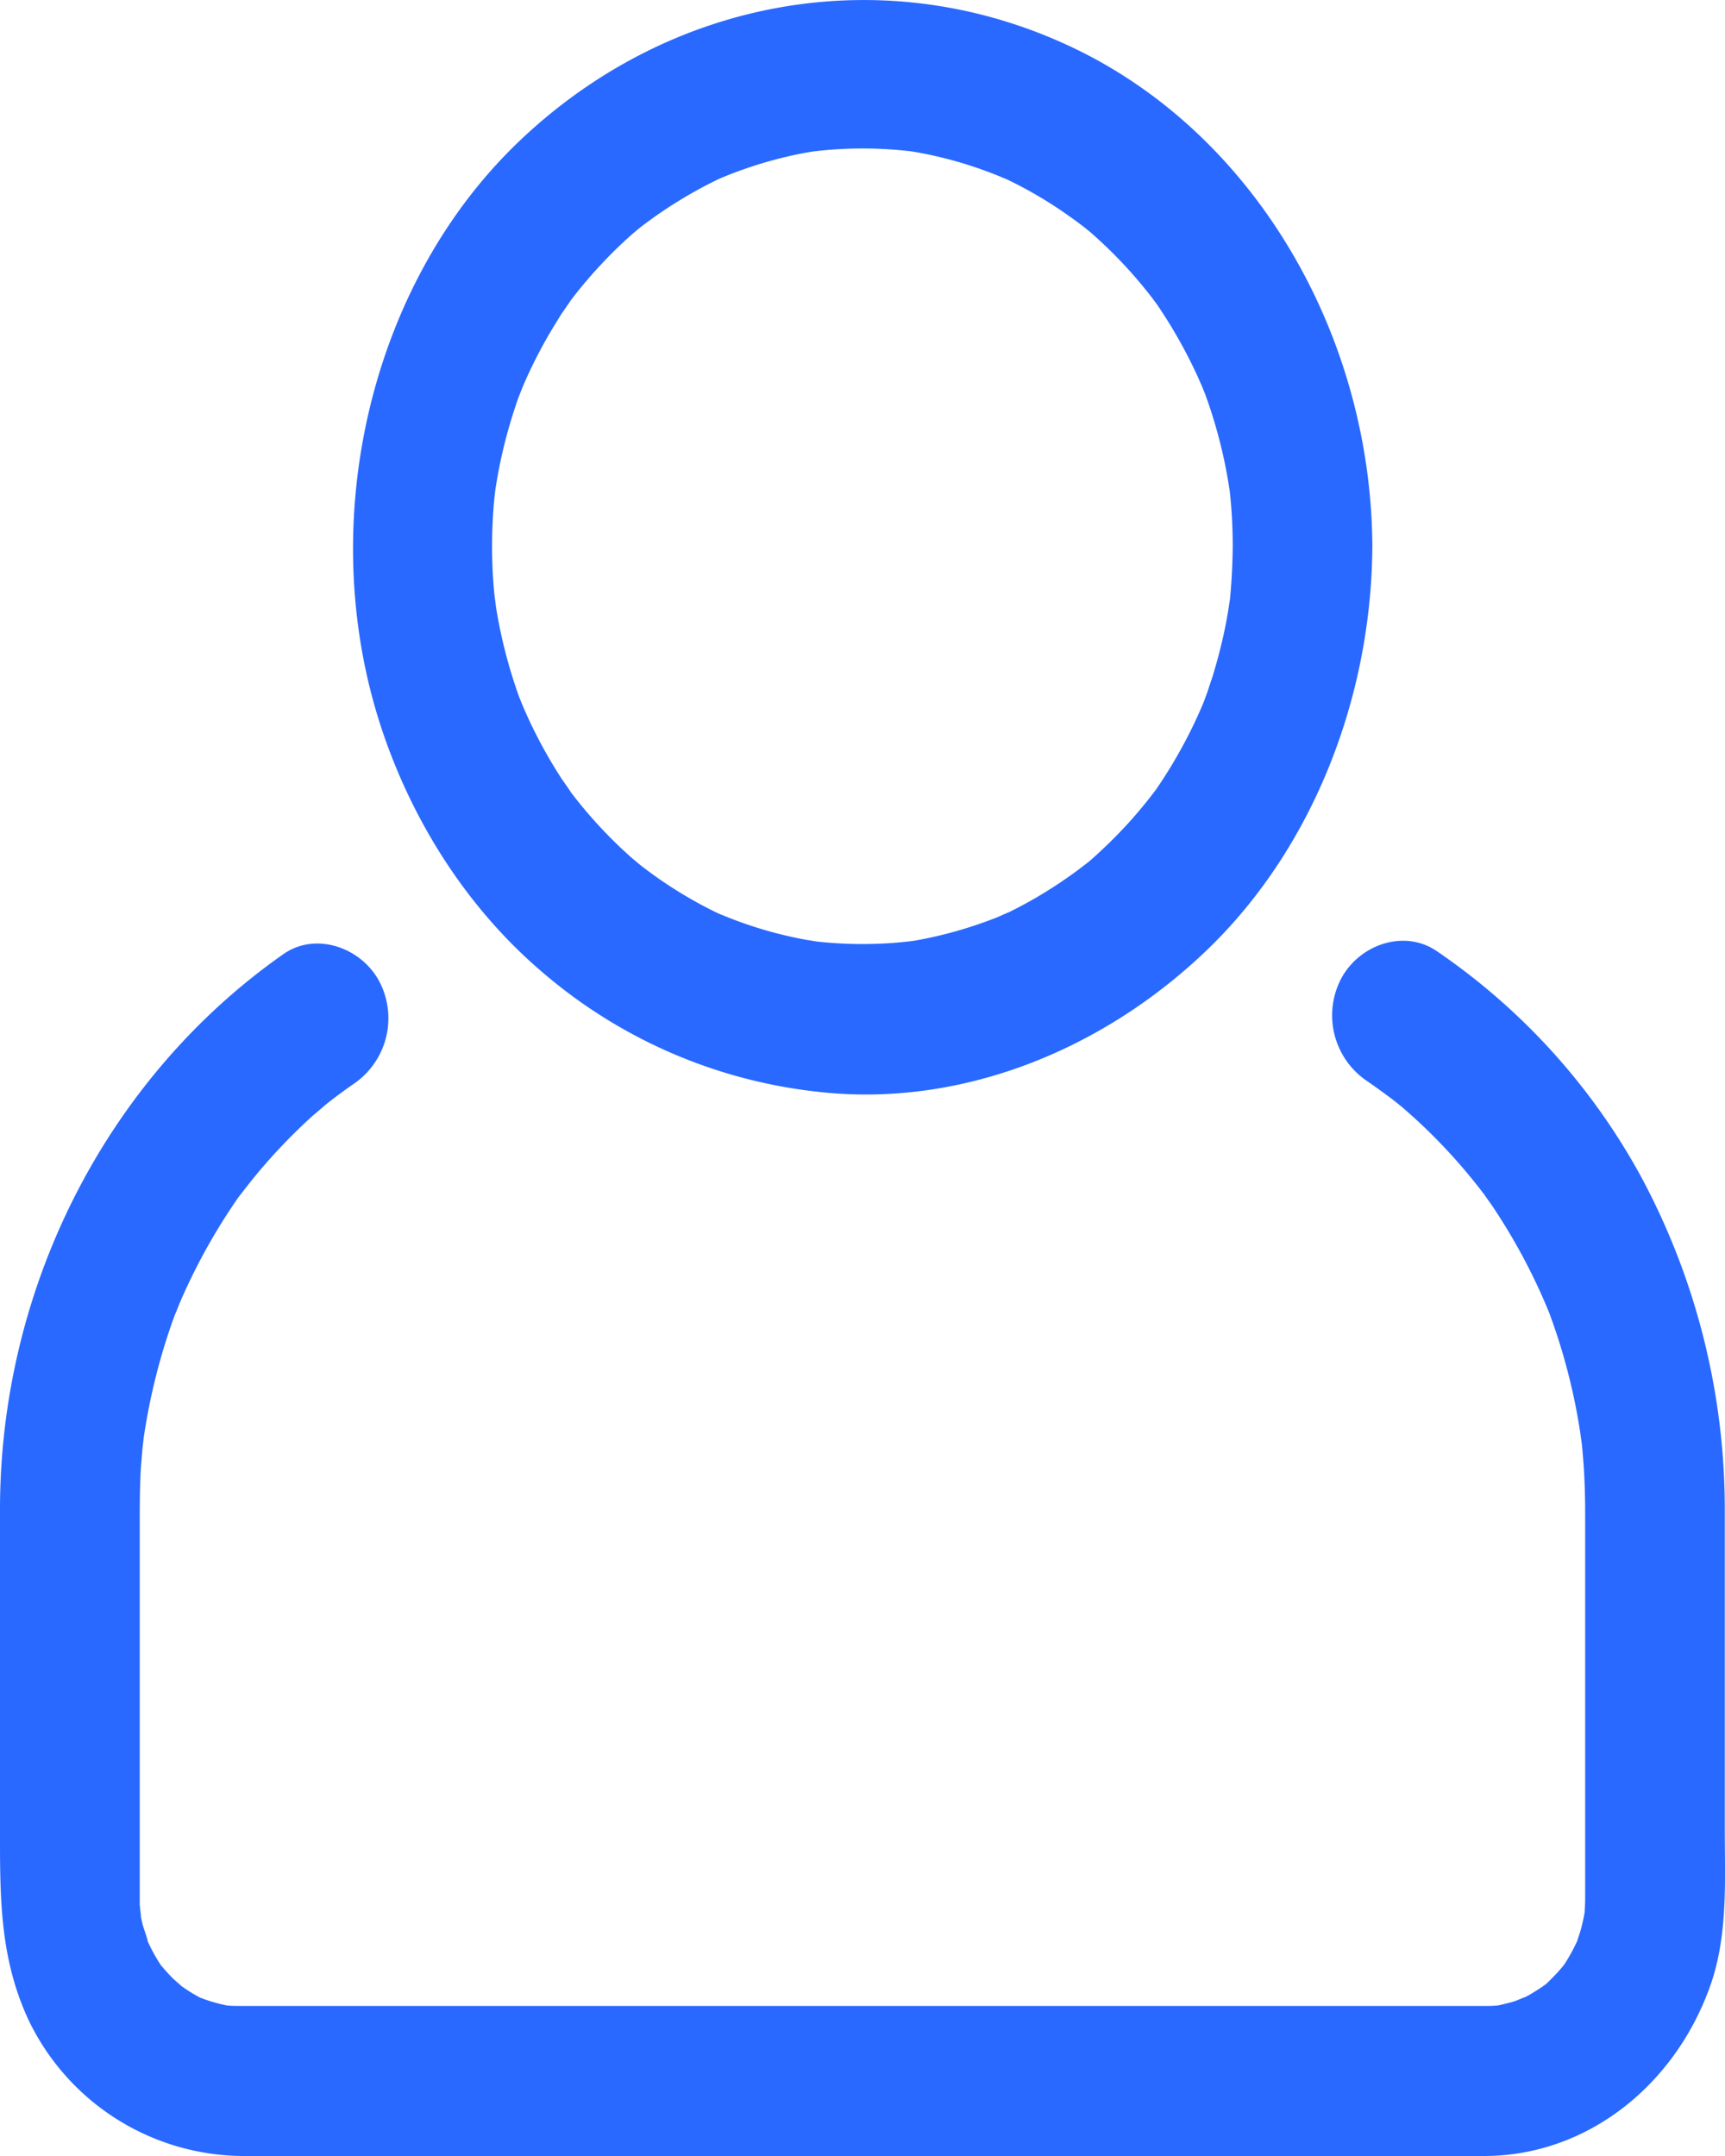
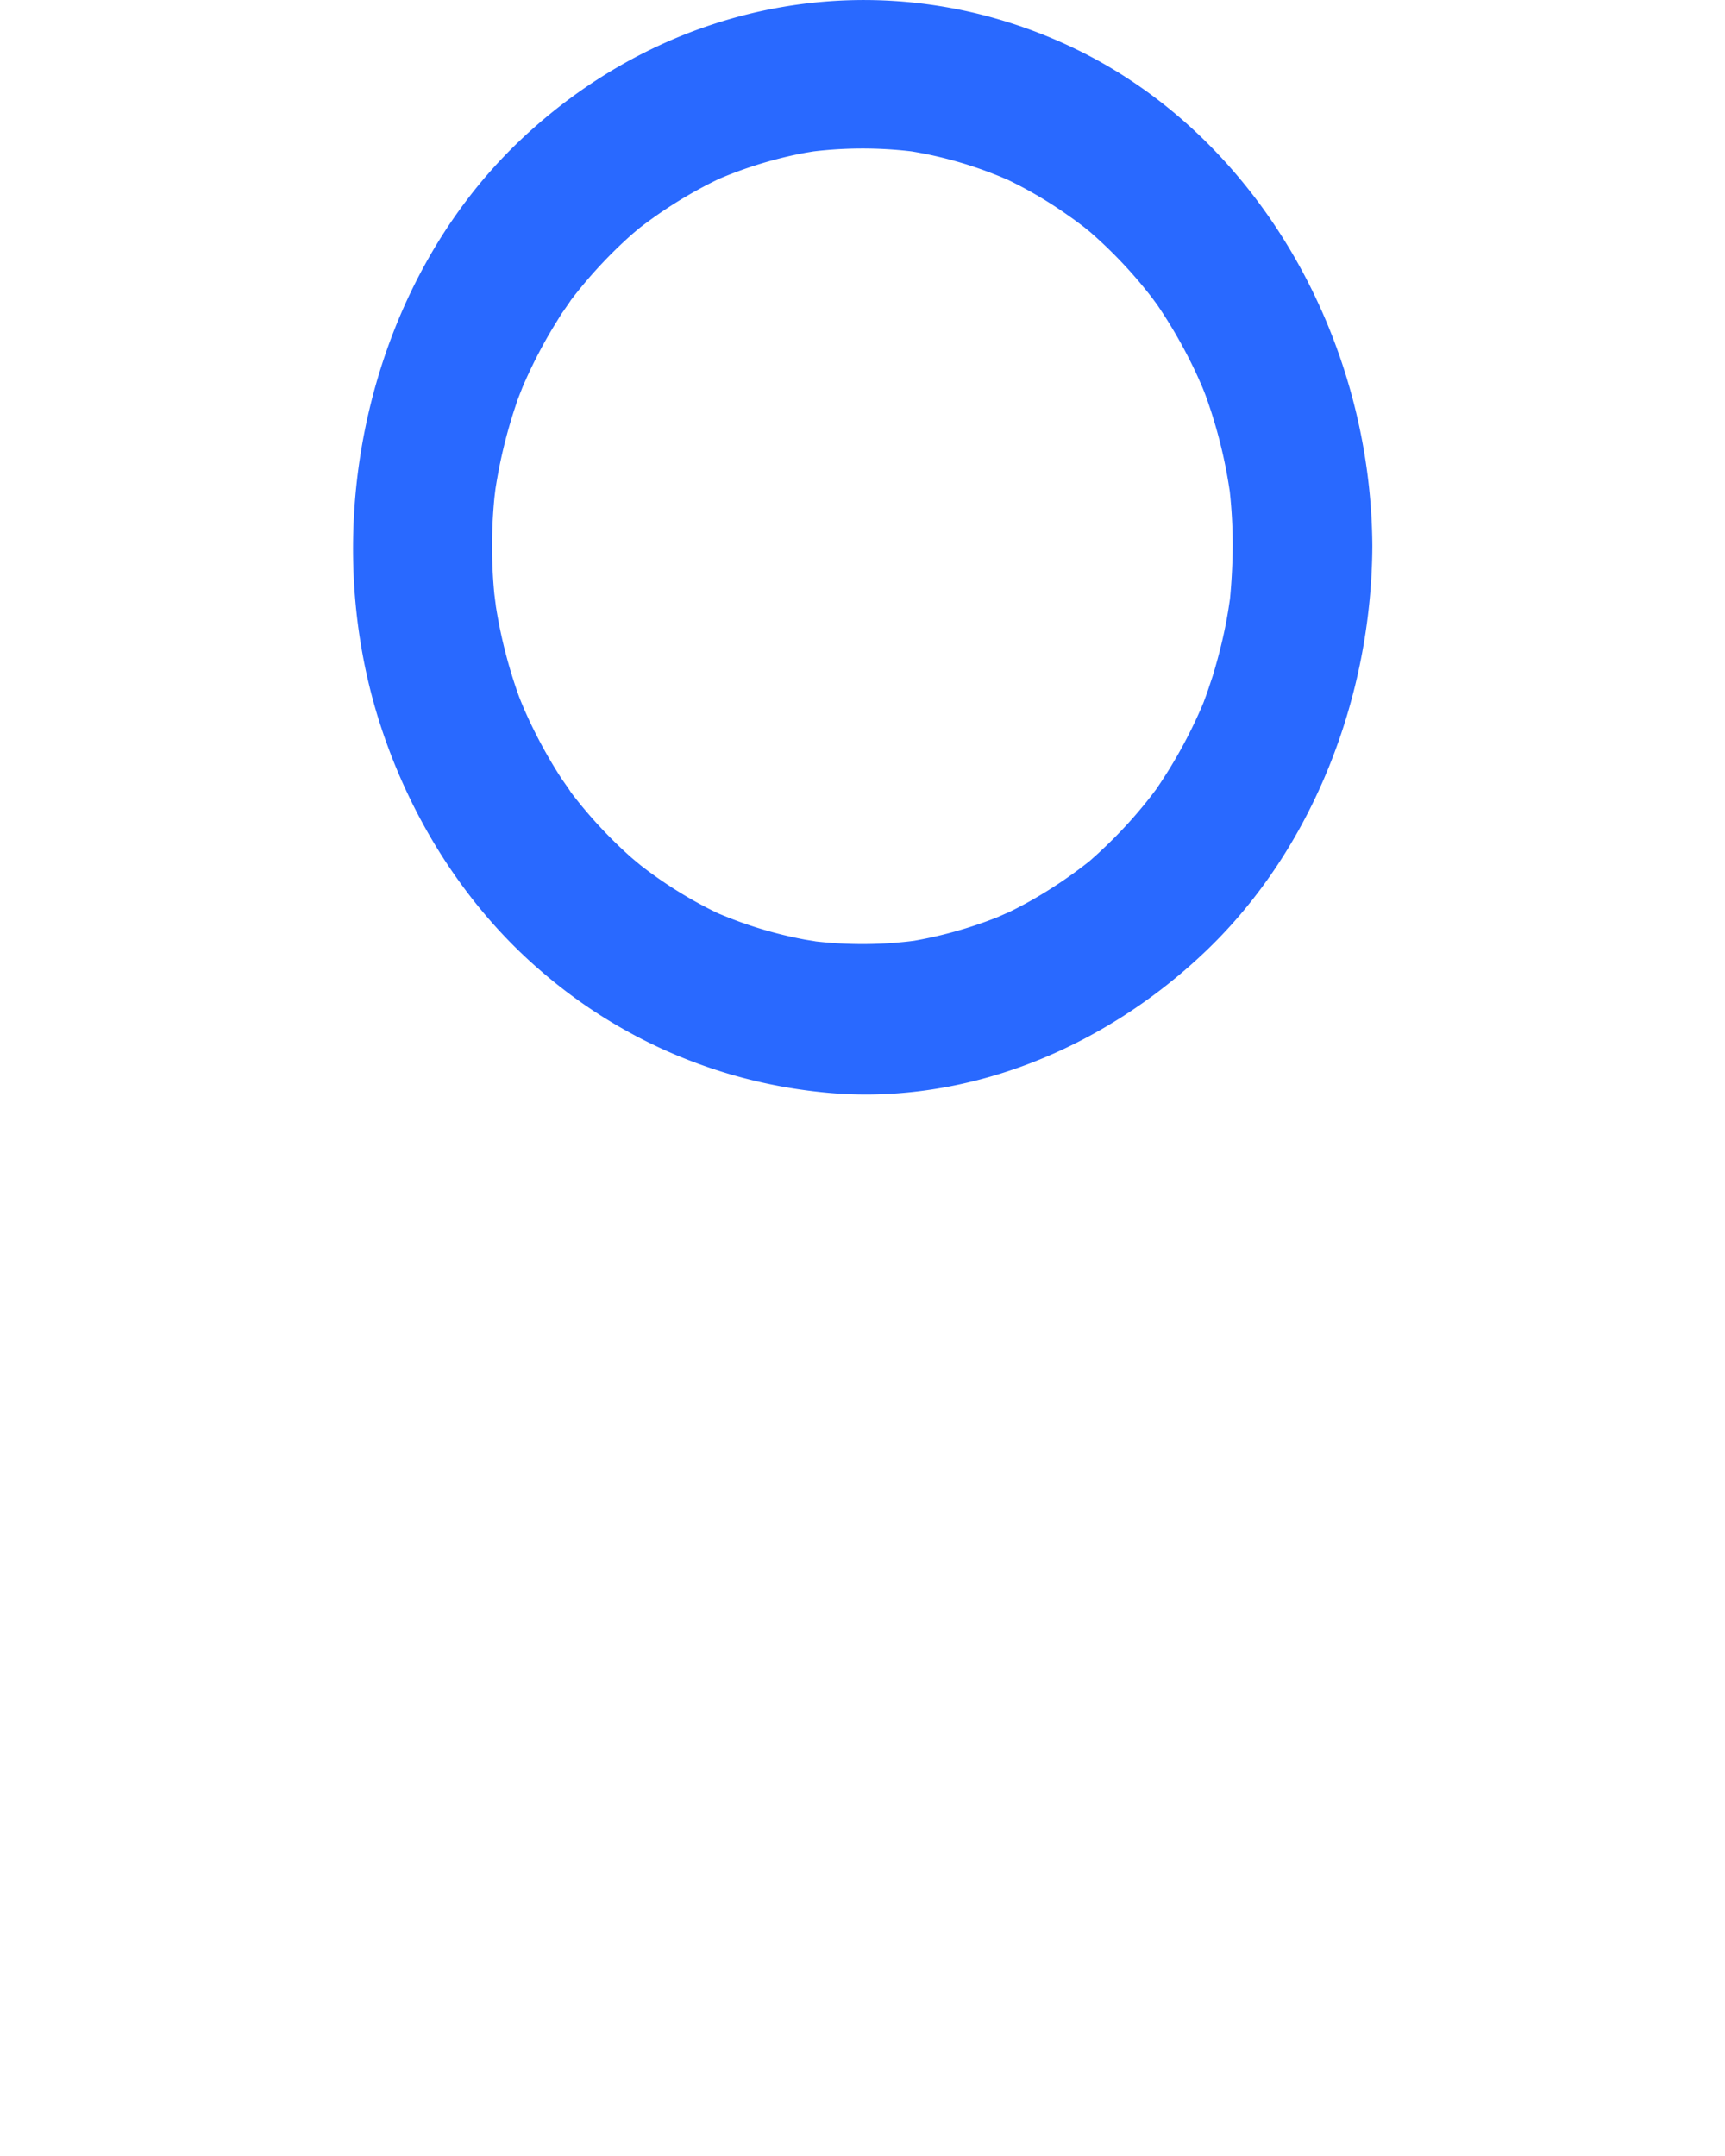
<svg xmlns="http://www.w3.org/2000/svg" width="16" height="20" fill="none">
  <path d="M11.434 5.067a5.754 5.754 0 01-.026.496c-.018.185.022-.152-.005.03-.033.23-.087.455-.154.676l-.05.15c-.01.029-.073.195-.007.028a4.487 4.487 0 01-.458.86c-.096.143.087-.115-.016.023a4.208 4.208 0 01-.502.558c-.036.035-.073.067-.11.1a4.201 4.201 0 01-.557.374 3.93 3.93 0 01-.265.135c.154-.072 0-.003-.027.009a3.911 3.911 0 01-.768.219c-.17.03.144-.018-.028.004-.05.007-.102.011-.152.016a3.84 3.84 0 01-.822-.022c.173.022.003-.002-.027-.008a3.827 3.827 0 01-.764-.228c-.156-.064.127.06-.026-.01a3.958 3.958 0 01-.793-.502c.132.106.002 0-.021-.02a4.259 4.259 0 01-.606-.666c.108.145-.023-.039-.042-.067a4.469 4.469 0 01-.298-.537 3.602 3.602 0 01-.063-.142c-.013-.028-.076-.194-.013-.027a4.586 4.586 0 01-.247-.976c.027.185.002.002-.002-.031a4.668 4.668 0 010-.883c.003-.033.027-.217.002-.031a4.645 4.645 0 01.195-.829c.016-.05.034-.099.053-.148-.062.168 0 .003.012-.027a4.483 4.483 0 01.28-.548l.08-.13c.02-.029.15-.214.043-.068a4.313 4.313 0 01.606-.666c.022-.02.153-.127.02-.02a4.114 4.114 0 01.794-.5c.152-.074-.13.055.026-.011a3.856 3.856 0 01.764-.229c.03-.006.2-.032.027-.007a3.85 3.85 0 01.974-.007c.172.02-.142-.023.028.005a3.764 3.764 0 01.768.22c.027.01.182.078.027.008a3.863 3.863 0 01.64.372c.041.028.08.058.12.088.024.018.154.126.023.016a4.23 4.23 0 01.62.65c.019.025.12.165.019.023a4.604 4.604 0 01.383.663c.022.046.042.094.063.141.013.03.075.194.012.027a4.533 4.533 0 01.24.923c.028.182-.017-.154.004.03a4.718 4.718 0 01.026.496c.002.38.293.696.647.696.352 0 .65-.316.648-.696-.011-1.951-1.08-3.801-2.747-4.61-1.742-.845-3.768-.497-5.188.874C3.43 2.651 2.93 4.83 3.517 6.69c.285.9.805 1.72 1.498 2.315a4.7 4.7 0 002.573 1.123c1.317.15 2.642-.383 3.616-1.324.974-.941 1.517-2.337 1.525-3.736.002-.379-.296-.695-.648-.695-.354 0-.645.316-.647.695z" fill="#2969FF" />
-   <path d="M12.675 10.025c.09.062.18.127.267.194.017.013.159.13.04.03l.124.11a5.231 5.231 0 01.707.784c-.094-.127.016.025.028.043a5.557 5.557 0 01.512.952c.075.178-.049-.132.02.05a5.598 5.598 0 01.281 1.08c.004.024.03.223.01.054a5.75 5.75 0 01.037.549c.002.063.002.126.002.19v3.547c0 .045-.002.067-.004.112-.008.185.027-.148-.003.032a1.698 1.698 0 01-.036.157c-.008.03-.068.198-.003.033a1.73 1.73 0 01-.143.274c-.09.147.089-.11-.018.024-.042.052-.089.1-.137.147-.12.118.112-.082-.022.02-.04.03-.082.056-.124.082a1.51 1.51 0 01-.131.07c.15-.073 0-.006-.03.004-.049.016-.098.027-.146.038-.167.039.142-.011-.03.004a1.25 1.25 0 01-.108.003H2.226c-.046 0-.058 0-.104-.003-.172-.01.138.029-.03-.004a1.452 1.452 0 01-.24-.072 1.558 1.558 0 01-.232-.153c.133.1.006-.001-.017-.024a1.662 1.662 0 01-.102-.112c-.11-.13.077.12-.018-.024a1.72 1.72 0 01-.077-.133 1.984 1.984 0 01-.065-.141c.071.166-.007-.048-.017-.085a1.812 1.812 0 01-.031-.158c.03.18.005.001.003-.034v-3.481c0-.187 0-.373.01-.56l.015-.182c.002-.024.027-.225.005-.056a5.746 5.746 0 01.261-1.092c.019-.055.04-.11.06-.164-.057.152.013-.027.022-.048a5.585 5.585 0 01.522-.946c.106-.156-.082.109.03-.042l.104-.133a5.314 5.314 0 01.571-.607c.021-.018.201-.17.08-.07.1-.083.203-.159.308-.232a.736.736 0 00.232-.952c-.171-.315-.59-.457-.886-.25C1.01 9.984 0 11.918 0 14.004v3.077c0 .582.013 1.117.265 1.658A2.22 2.22 0 002.245 20h11.52c.94 0 1.76-.638 2.095-1.57.169-.47.138-.977.138-1.47v-2.965a6.52 6.52 0 00-.774-3.075 6.015 6.015 0 00-1.896-2.096c-.297-.205-.713-.068-.886.25a.735.735 0 00.233.951z" fill="#2969FF" />
</svg>